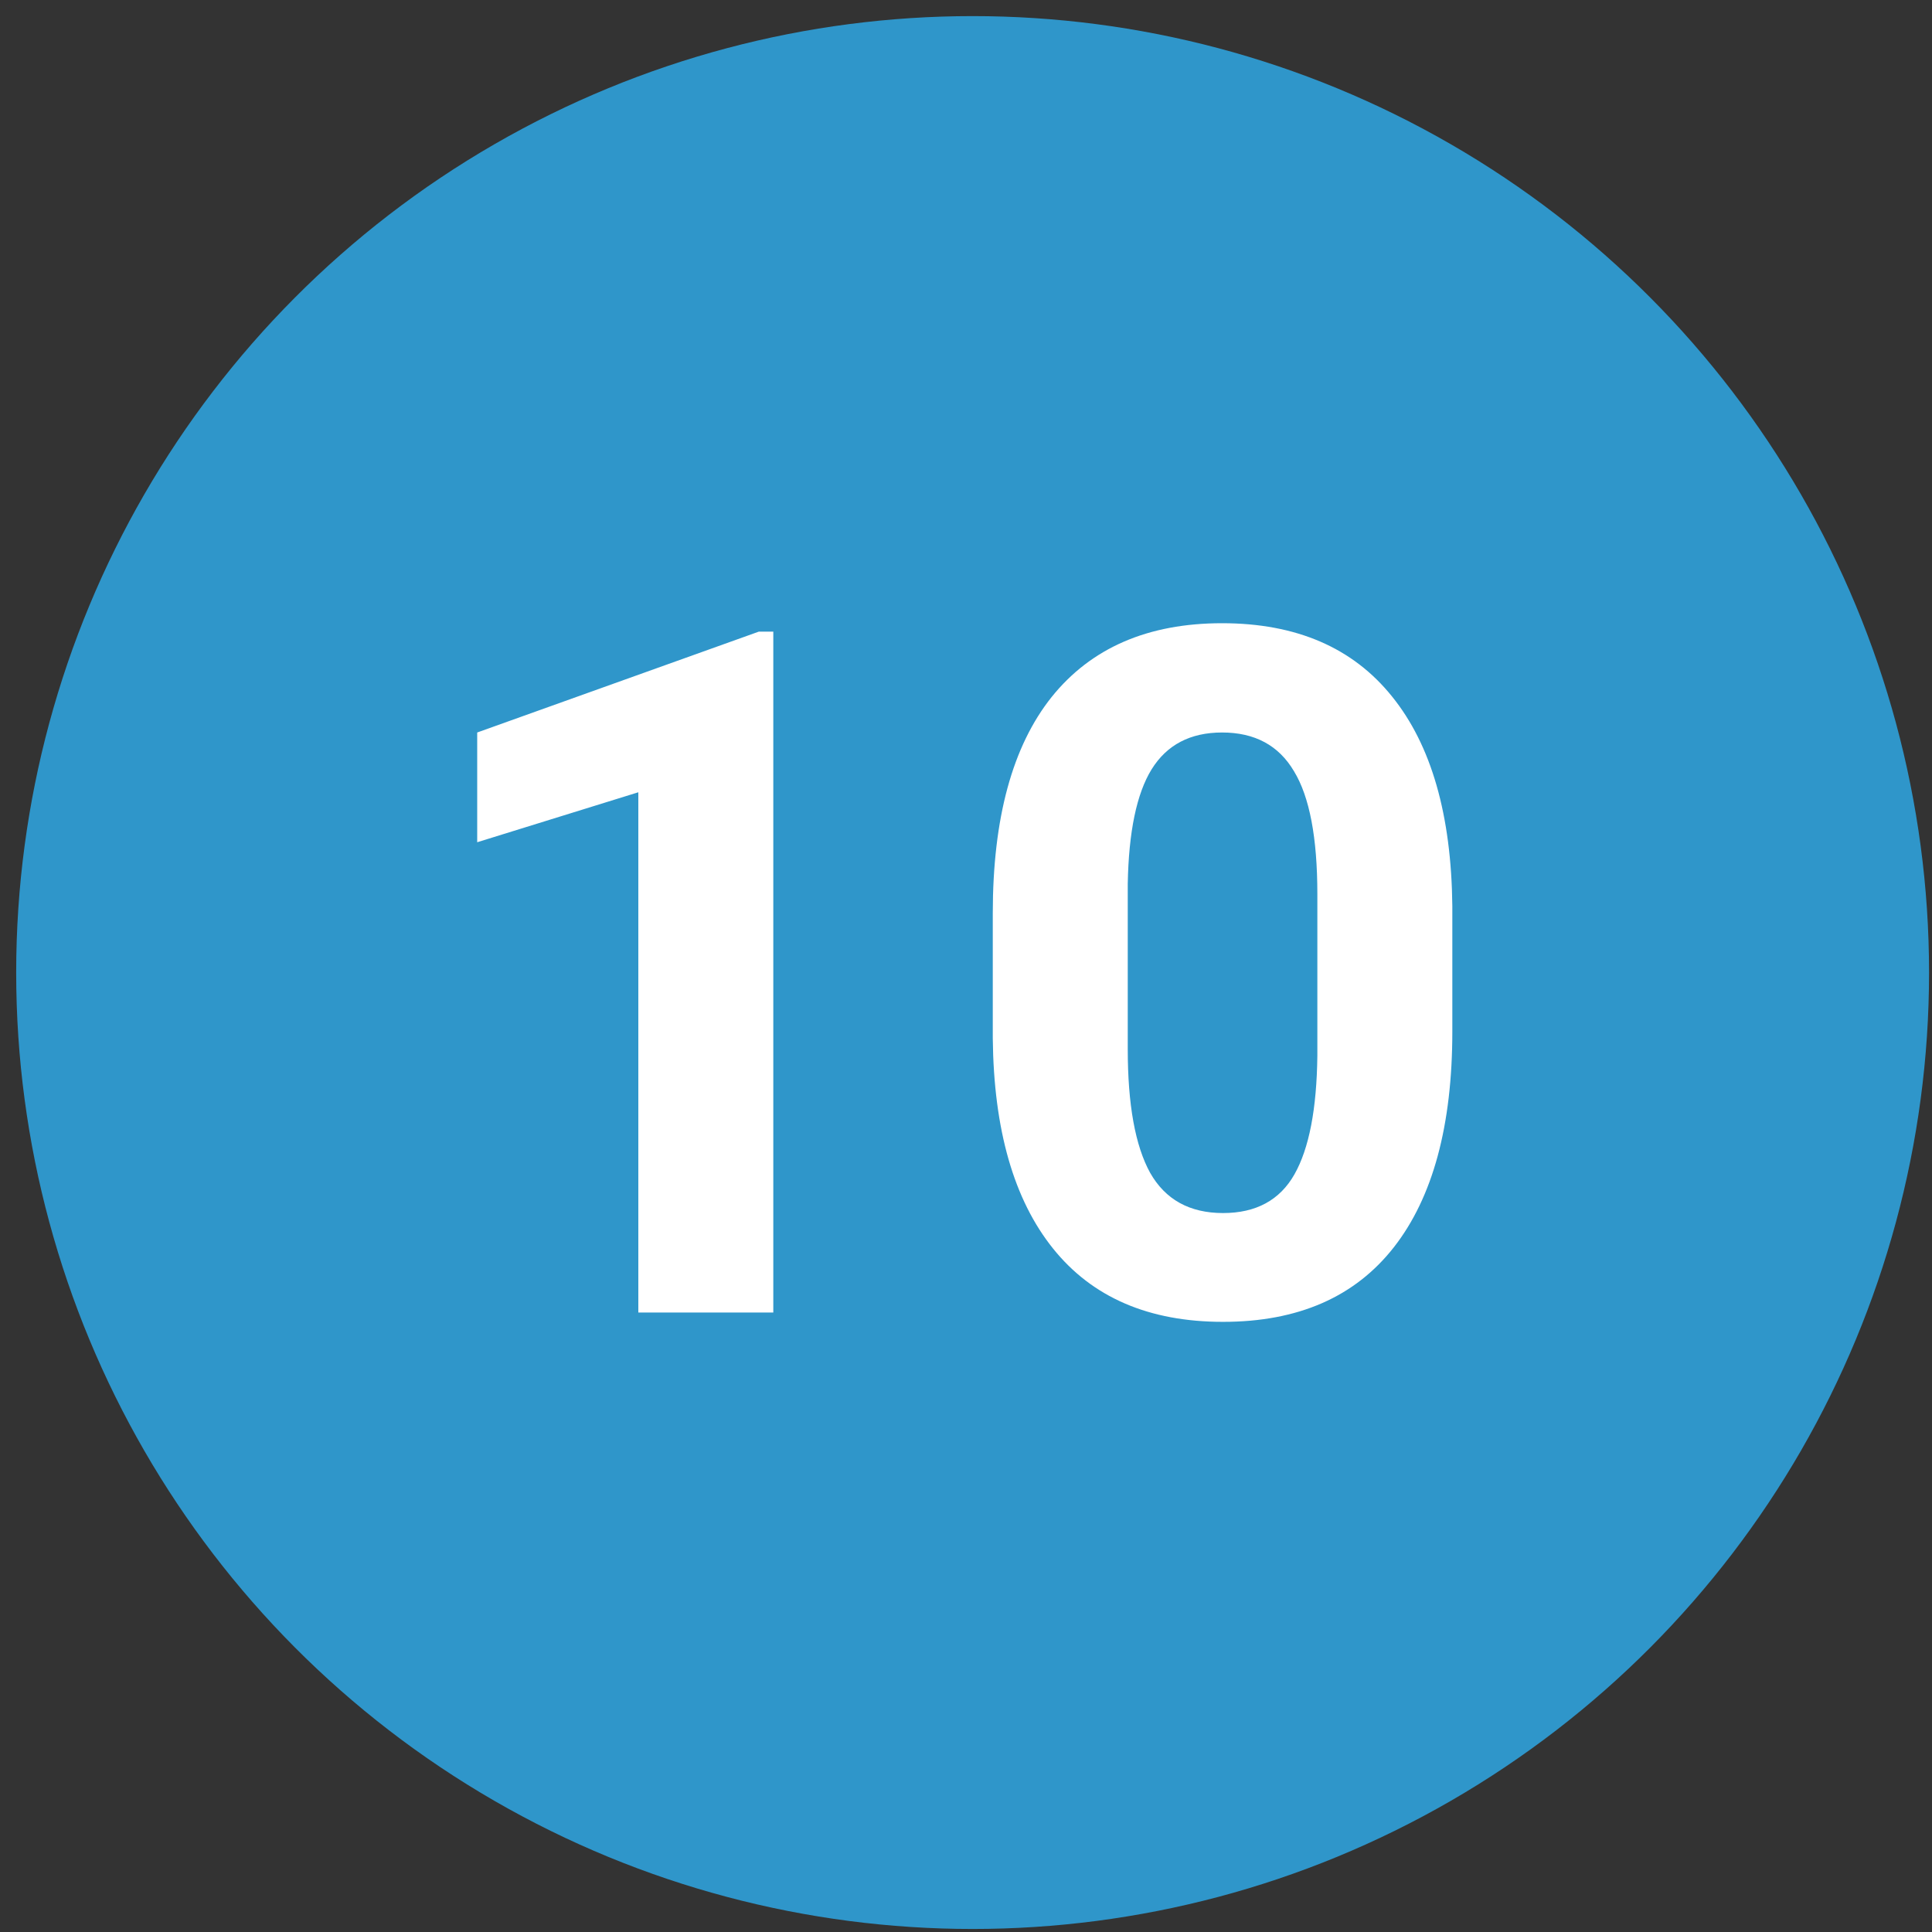
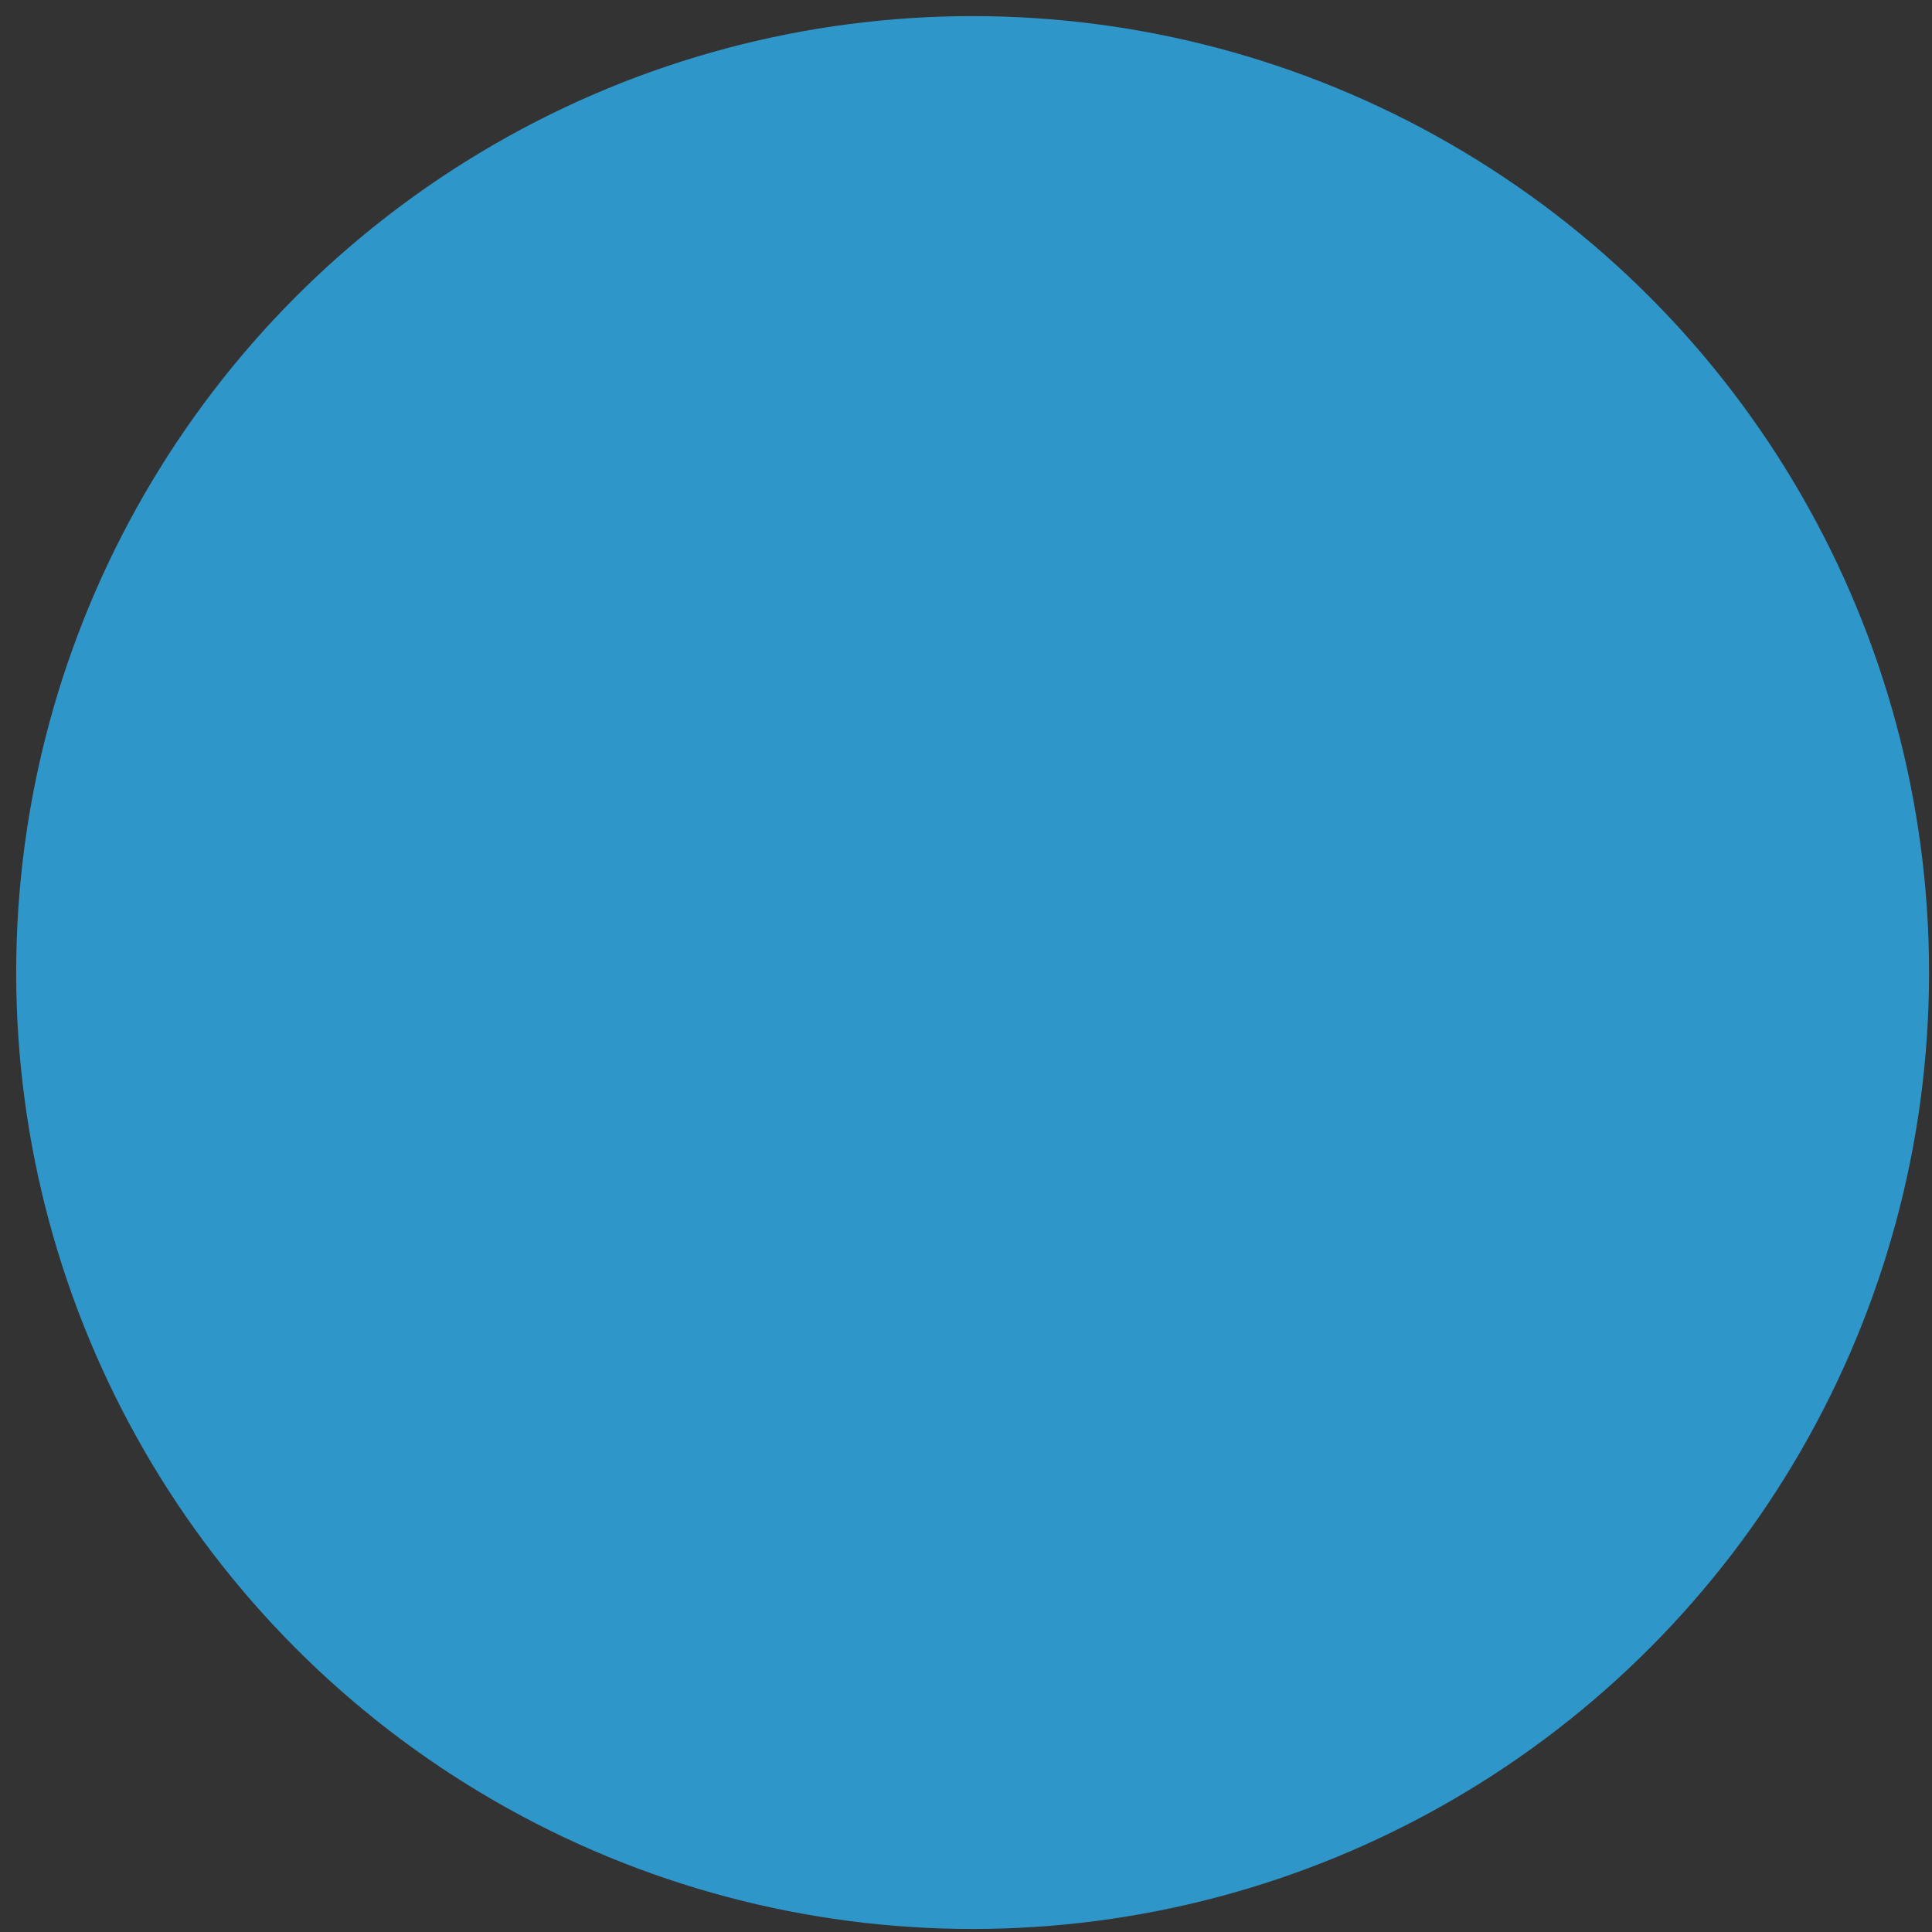
<svg xmlns="http://www.w3.org/2000/svg" width="101" height="101" viewBox="0 0 101 101" fill="none">
  <rect x="0" y="0" width="101" height="101" fill="#333333" stroke="none" />
  <circle cx="50.846" cy="50.842" r="50" fill="#2F96CA" />
-   <path d="M40.426 68.615H33.37V41.418L24.947 44.03V38.293L39.669 33.02H40.426V68.615ZM75.924 53.918C75.924 58.833 74.907 62.593 72.872 65.197C70.838 67.801 67.859 69.103 63.937 69.103C60.063 69.103 57.101 67.826 55.05 65.27C52.999 62.715 51.949 59.053 51.9 54.284V47.741C51.9 42.777 52.926 39.009 54.977 36.438C57.044 33.866 60.014 32.58 63.888 32.58C67.761 32.58 70.724 33.858 72.774 36.413C74.825 38.952 75.875 42.606 75.924 47.375V53.918ZM68.868 46.74C68.868 43.794 68.461 41.654 67.647 40.319C66.85 38.968 65.597 38.293 63.888 38.293C62.227 38.293 60.999 38.936 60.201 40.222C59.42 41.491 59.005 43.485 58.956 46.203V54.846C58.956 57.743 59.347 59.899 60.128 61.315C60.925 62.715 62.195 63.415 63.937 63.415C65.662 63.415 66.907 62.74 67.672 61.389C68.437 60.038 68.836 57.971 68.868 55.188V46.74Z" fill="white" />
</svg>